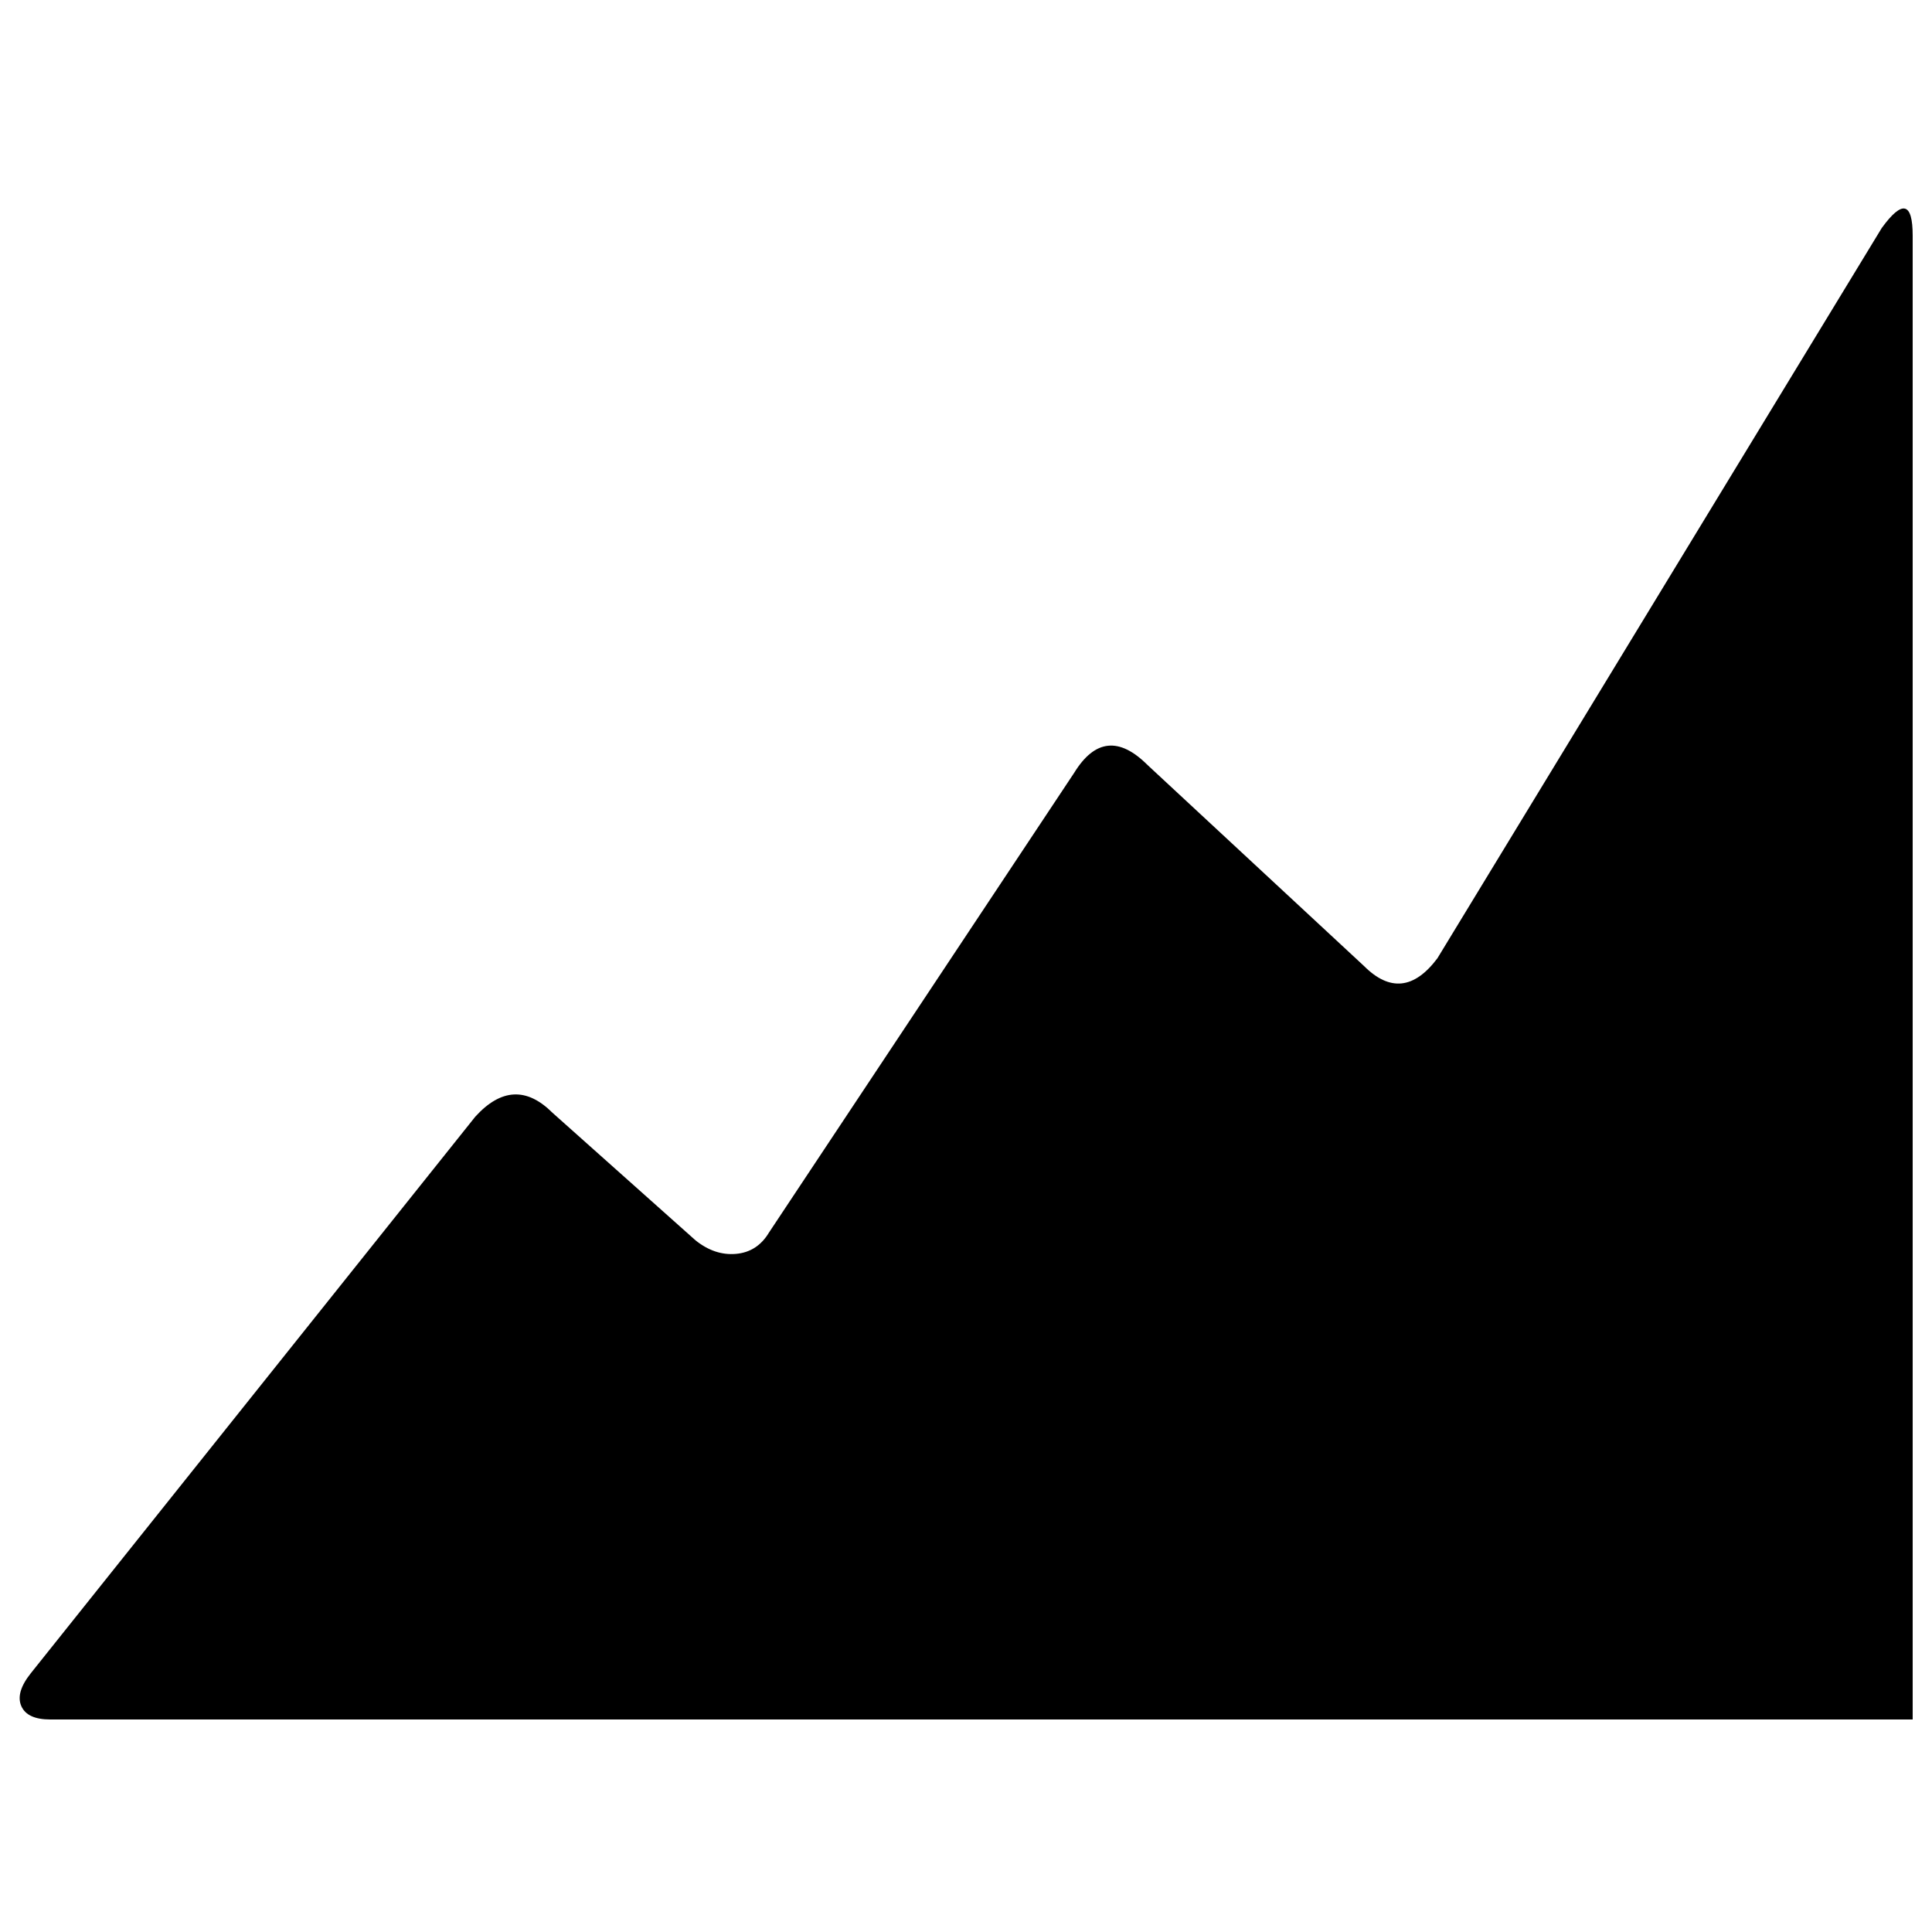
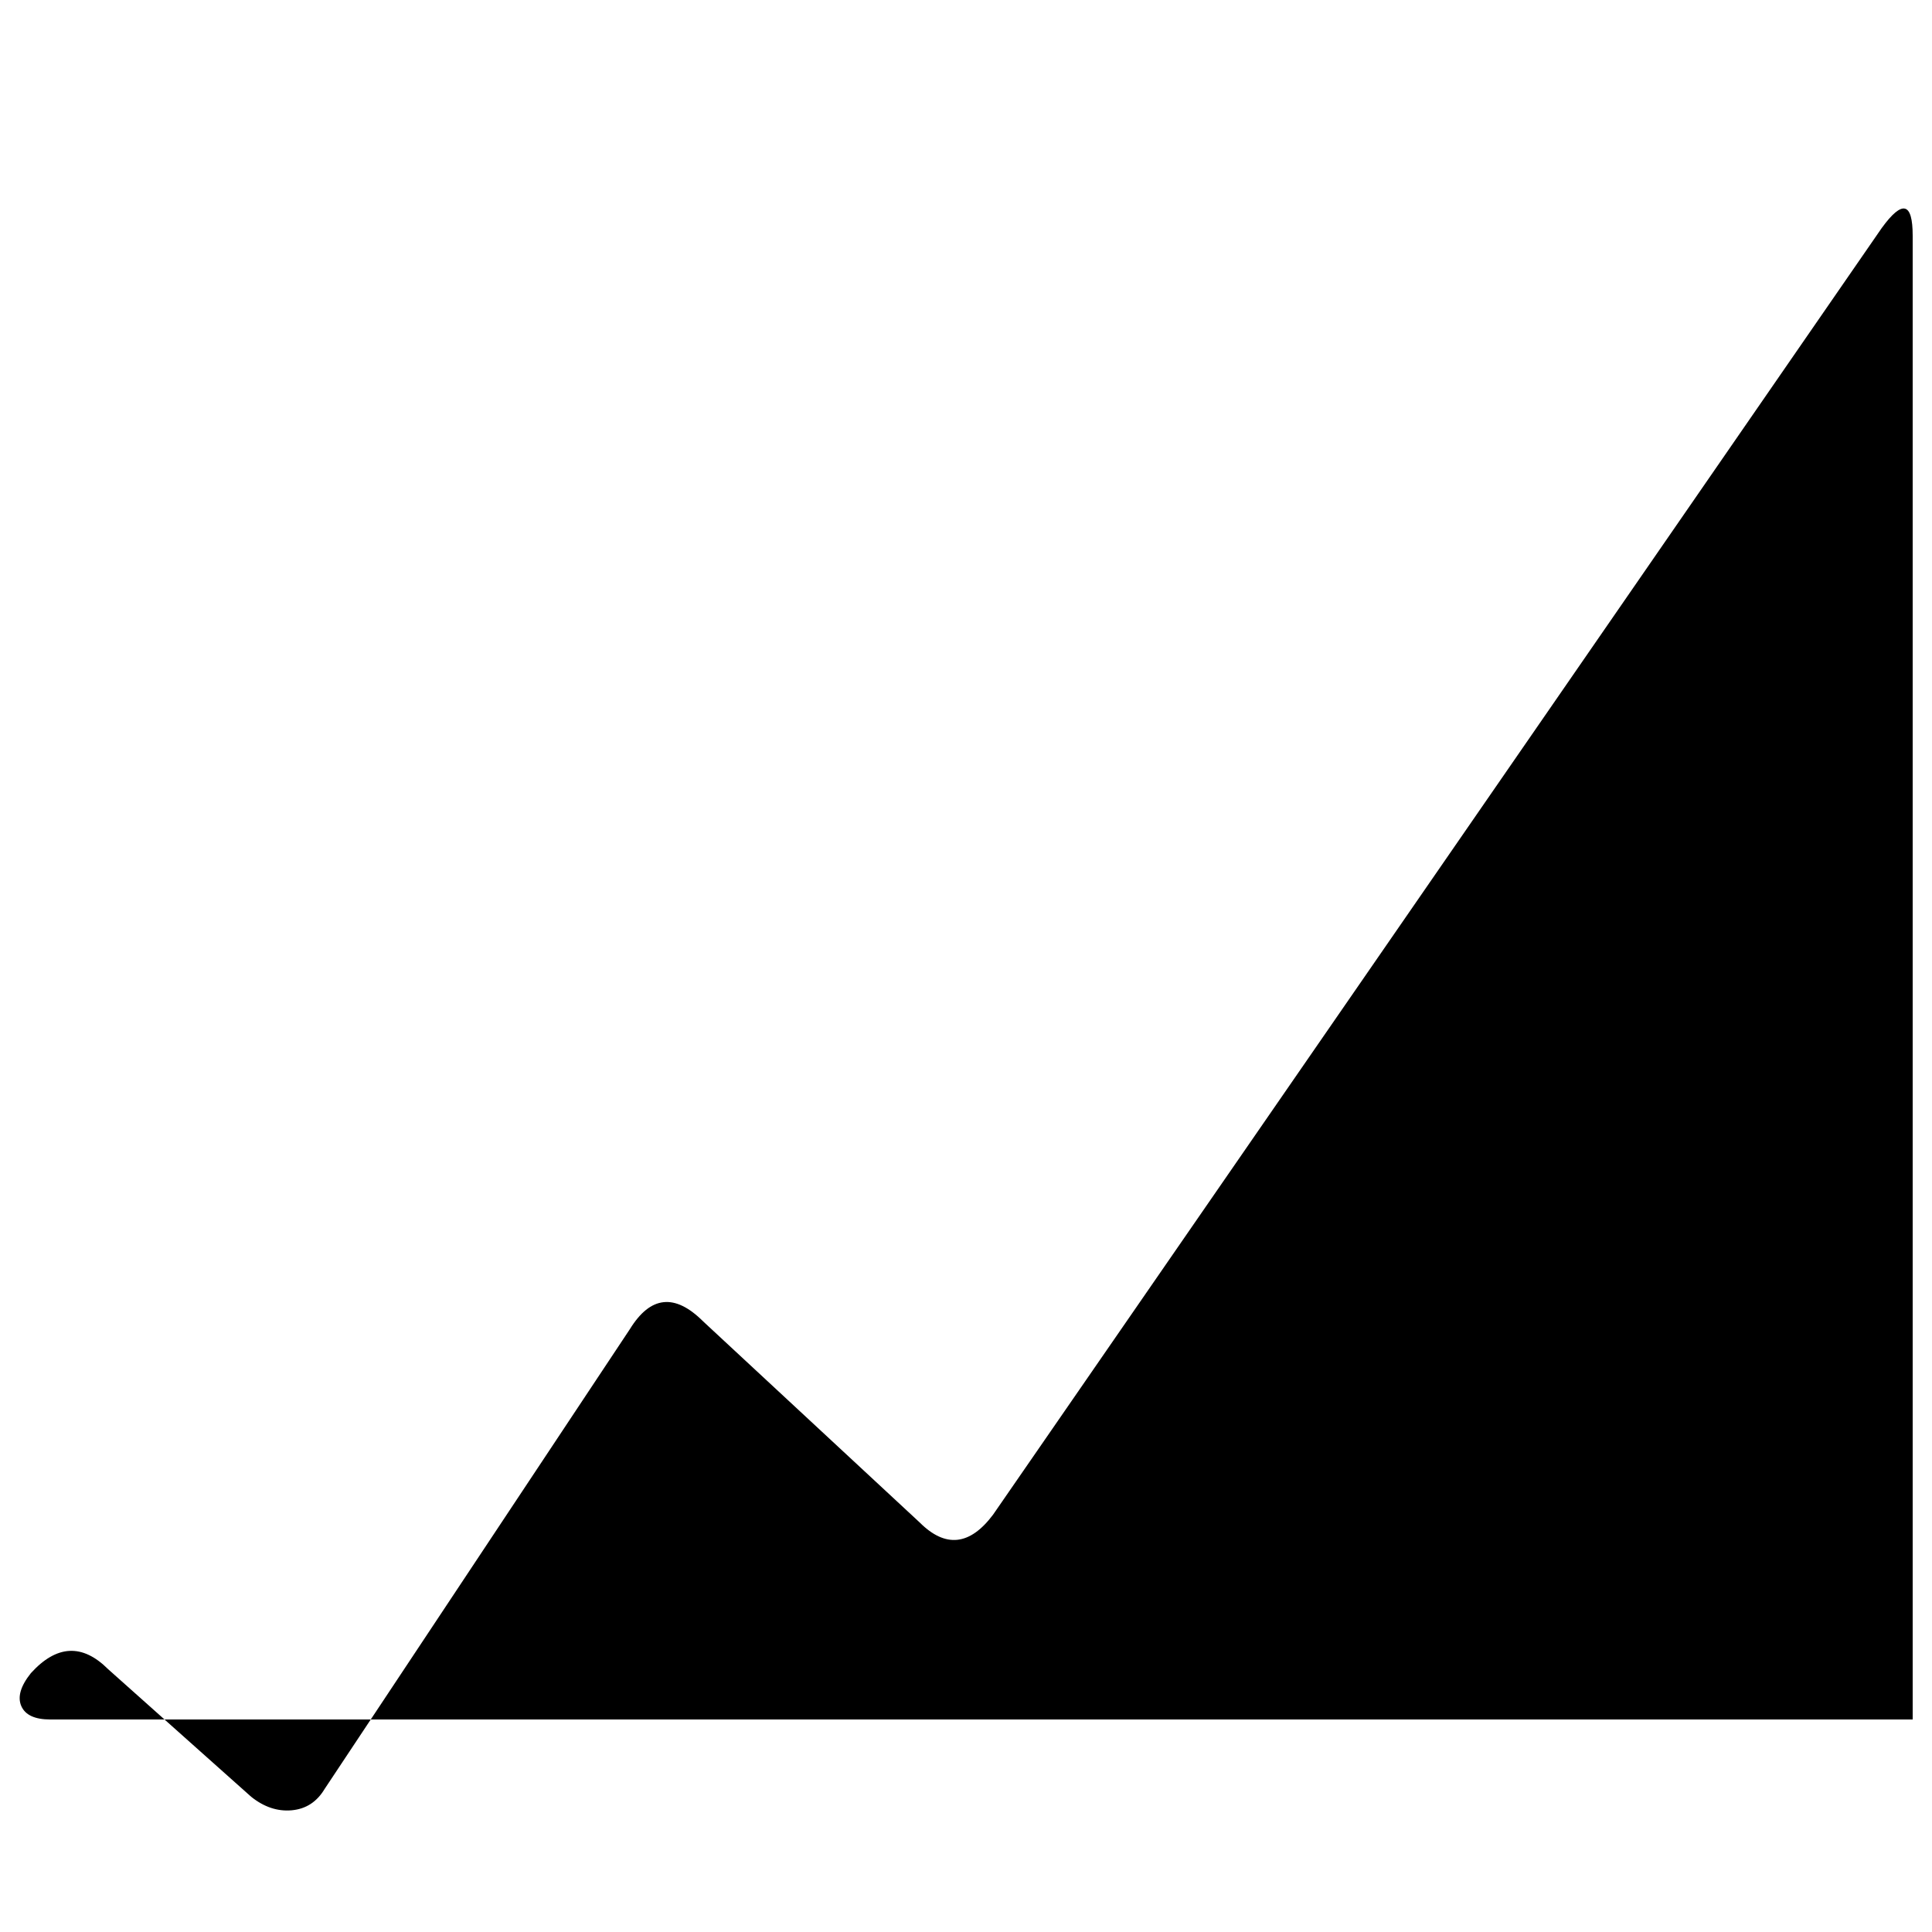
<svg xmlns="http://www.w3.org/2000/svg" version="1.1" viewBox="-10 0 1000 1000">
-   <path fill="currentColor" d="M964 118q16 -22 16 4v768h-964q-12 0 -15 -7t5 -17l230 -288q20 -22 40 -2l74 66q10 8 21 7t17 -11l158 -238q16 -26 38 -4l112 104q20 20 38 -4z" />
+   <path fill="currentColor" d="M964 118q16 -22 16 4v768h-964q-12 0 -15 -7t5 -17q20 -22 40 -2l74 66q10 8 21 7t17 -11l158 -238q16 -26 38 -4l112 104q20 20 38 -4z" />
</svg>